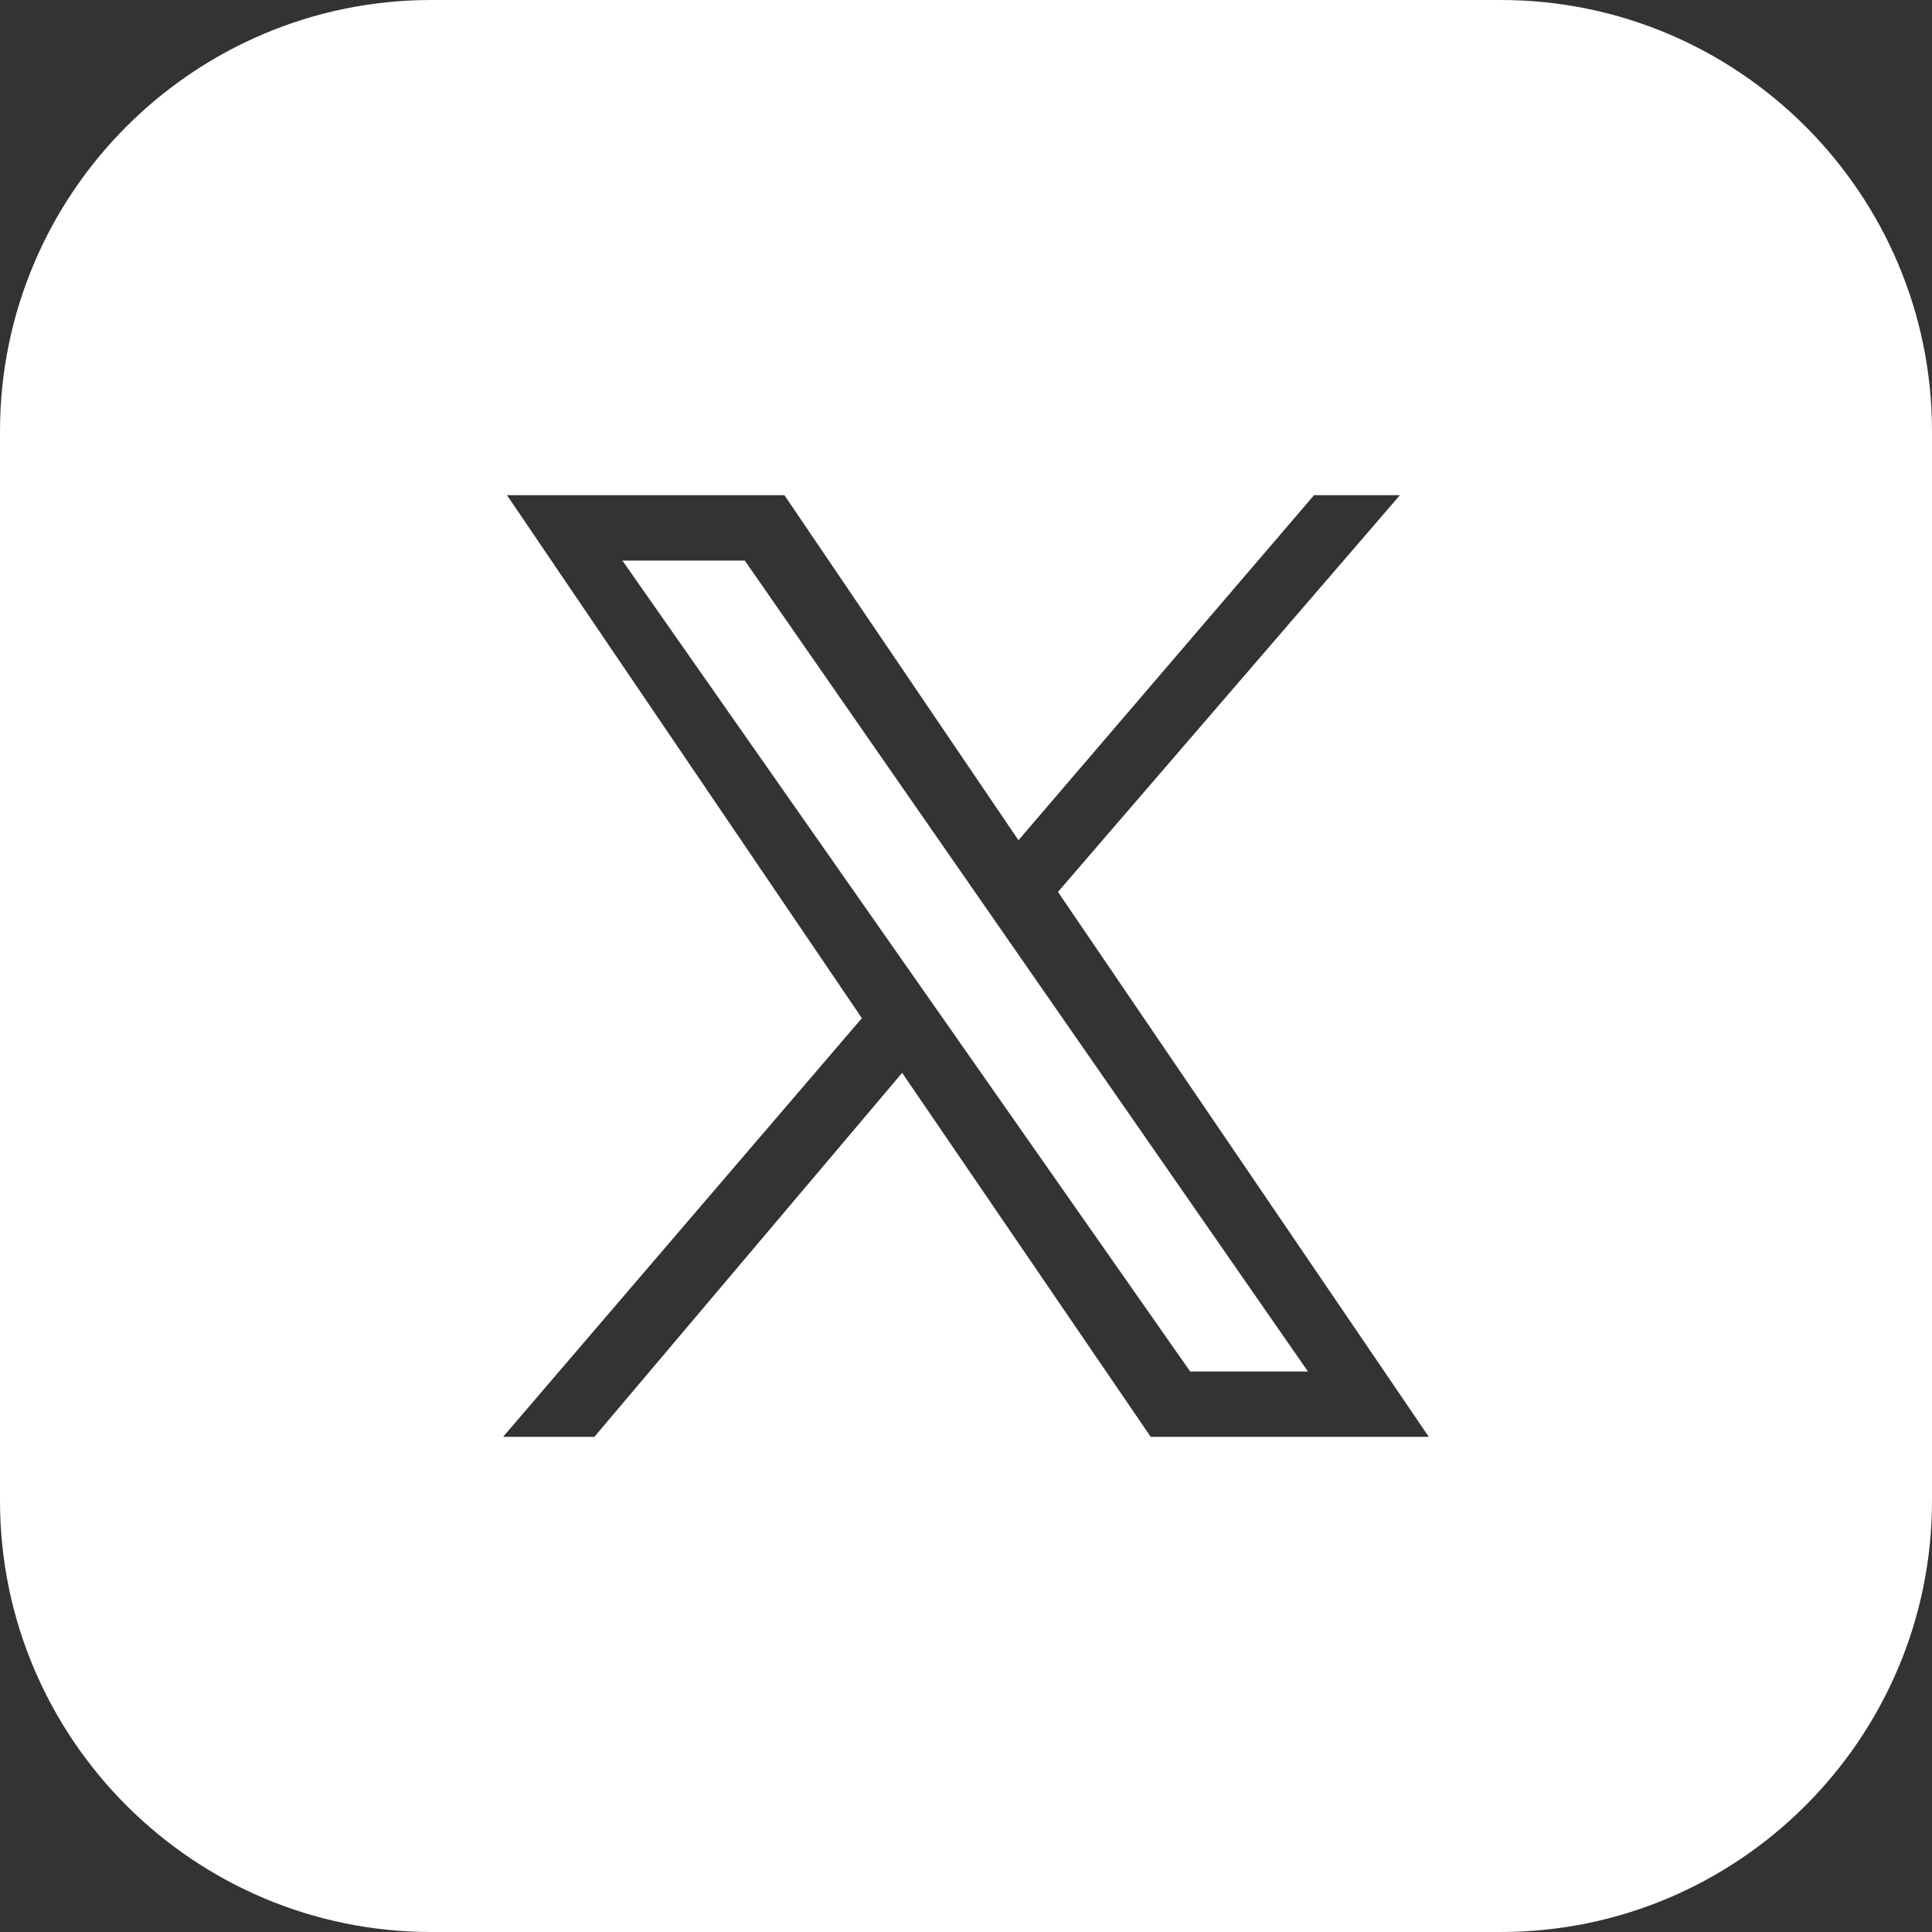
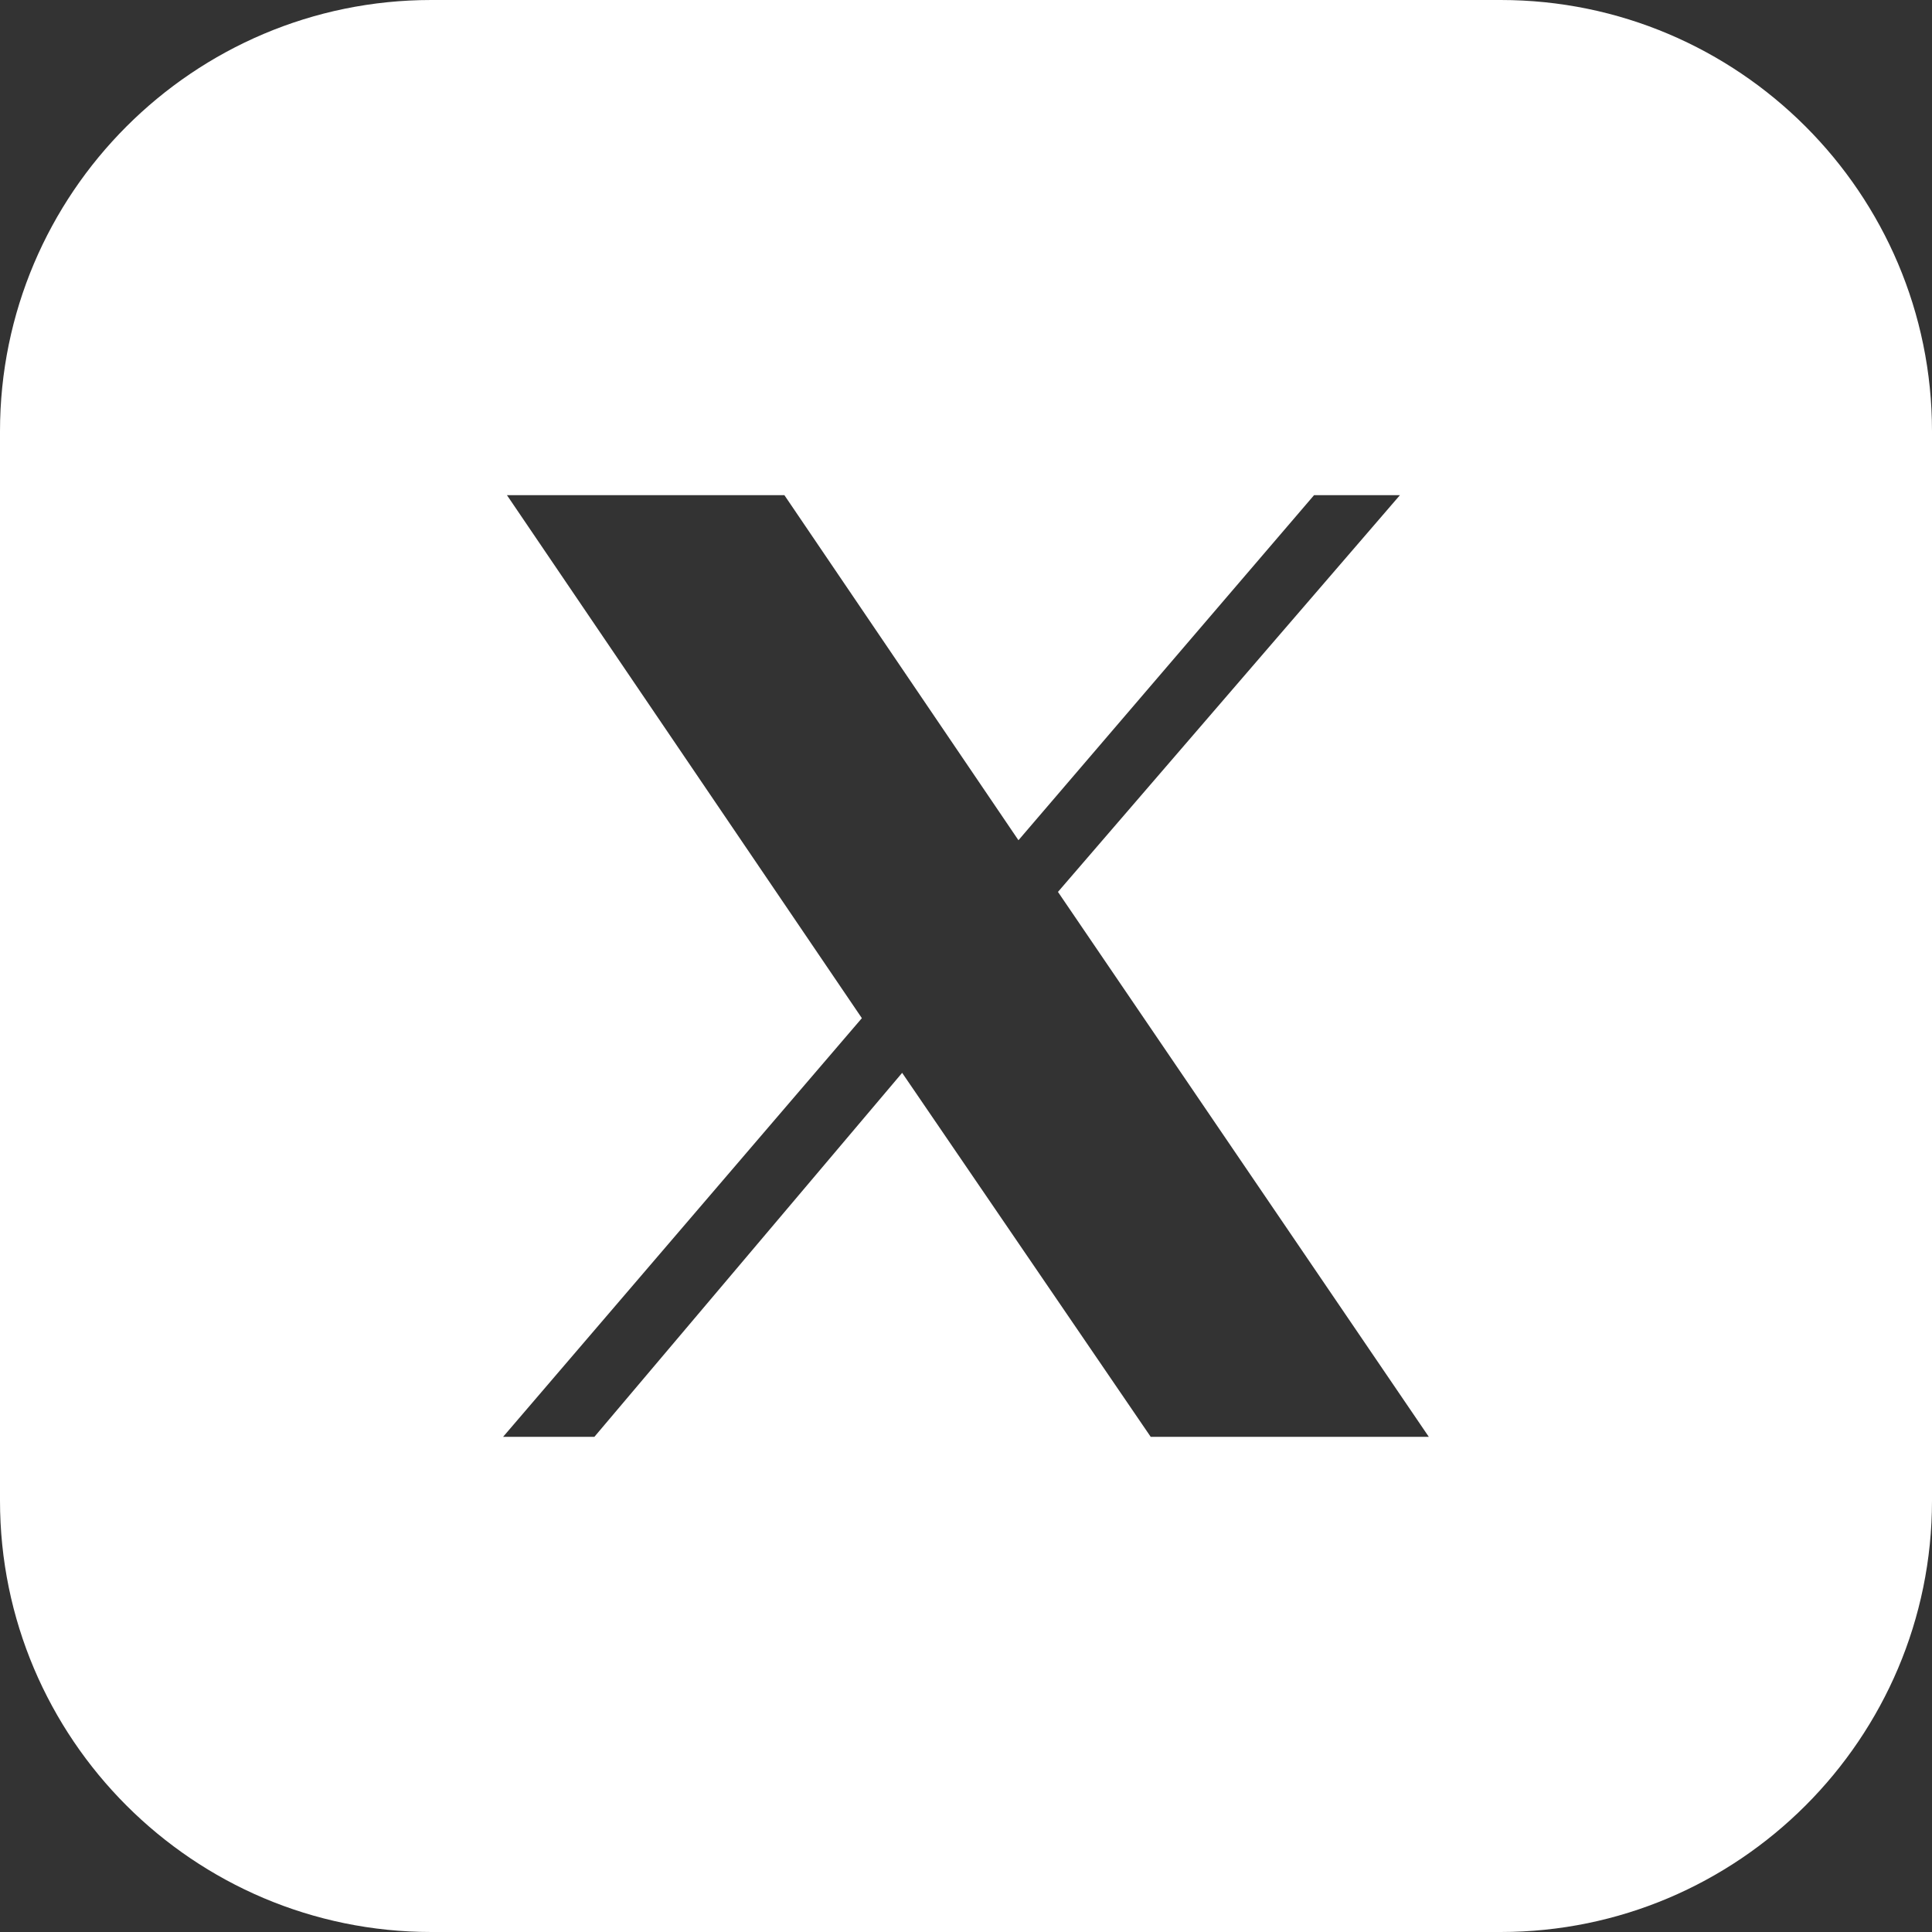
<svg xmlns="http://www.w3.org/2000/svg" width="20" height="20" viewBox="0 0 20 20" fill="none">
  <rect x="0" y="0" width="20" height="20" fill="#333333" stroke="none" />
  <path d="M15.535 0H4.465C2.003 0 0 2.003 0 4.465V15.535C0 17.997 2.003 20 4.465 20H15.535C17.997 20 20 17.997 20 15.535V4.465C20 2.003 17.997 0 15.535 0ZM11.912 14.874L9.339 11.106L6.153 14.874H5.208L8.922 10.54L5.248 5.126H8.12L10.543 8.698L13.603 5.126H14.492L10.952 9.233L14.791 14.874H11.912Z" fill="#FFFFFF" />
-   <path d="M13.54 14.198H12.321L6.443 5.803H7.71L13.54 14.198Z" fill="#FFFFFF" />
</svg>